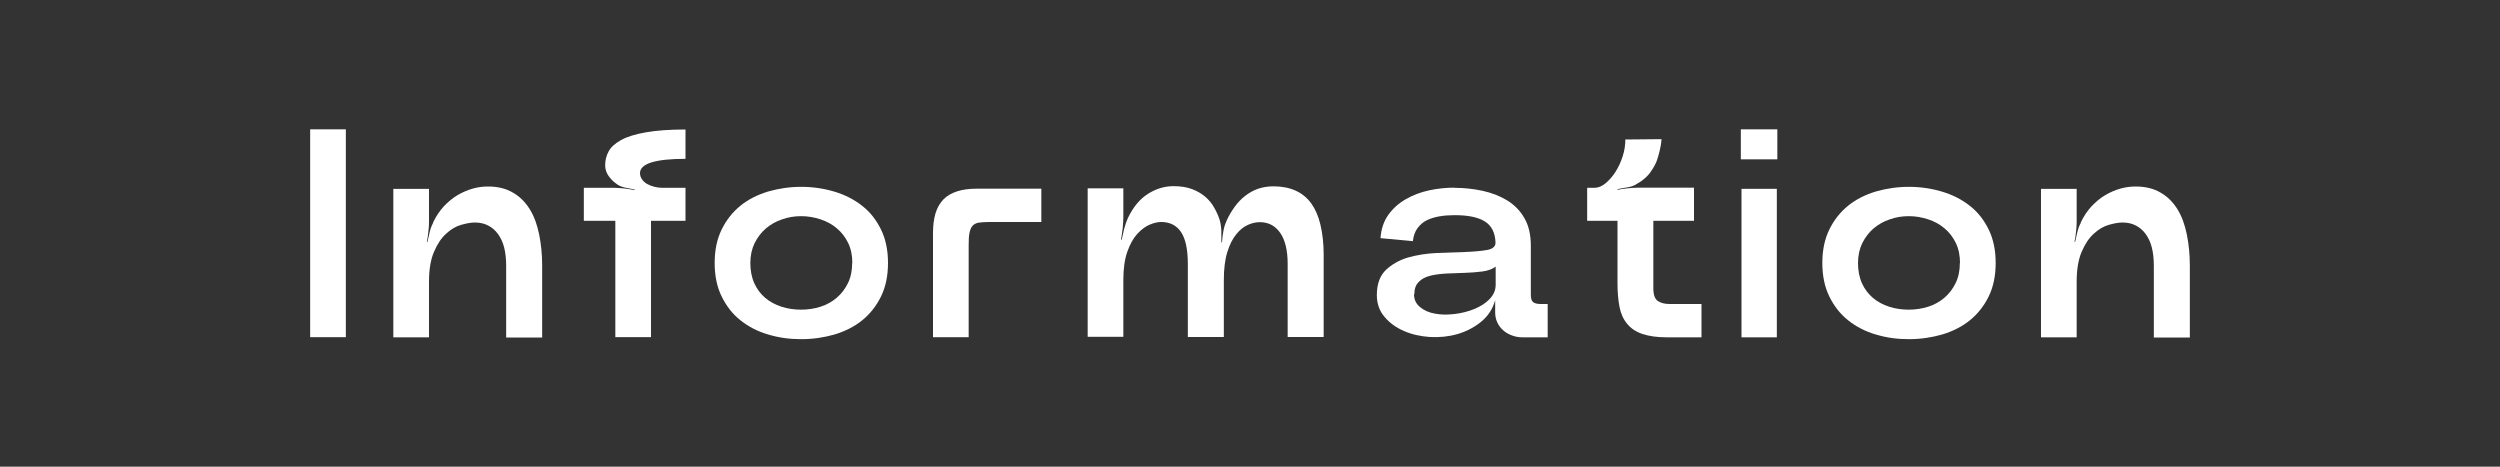
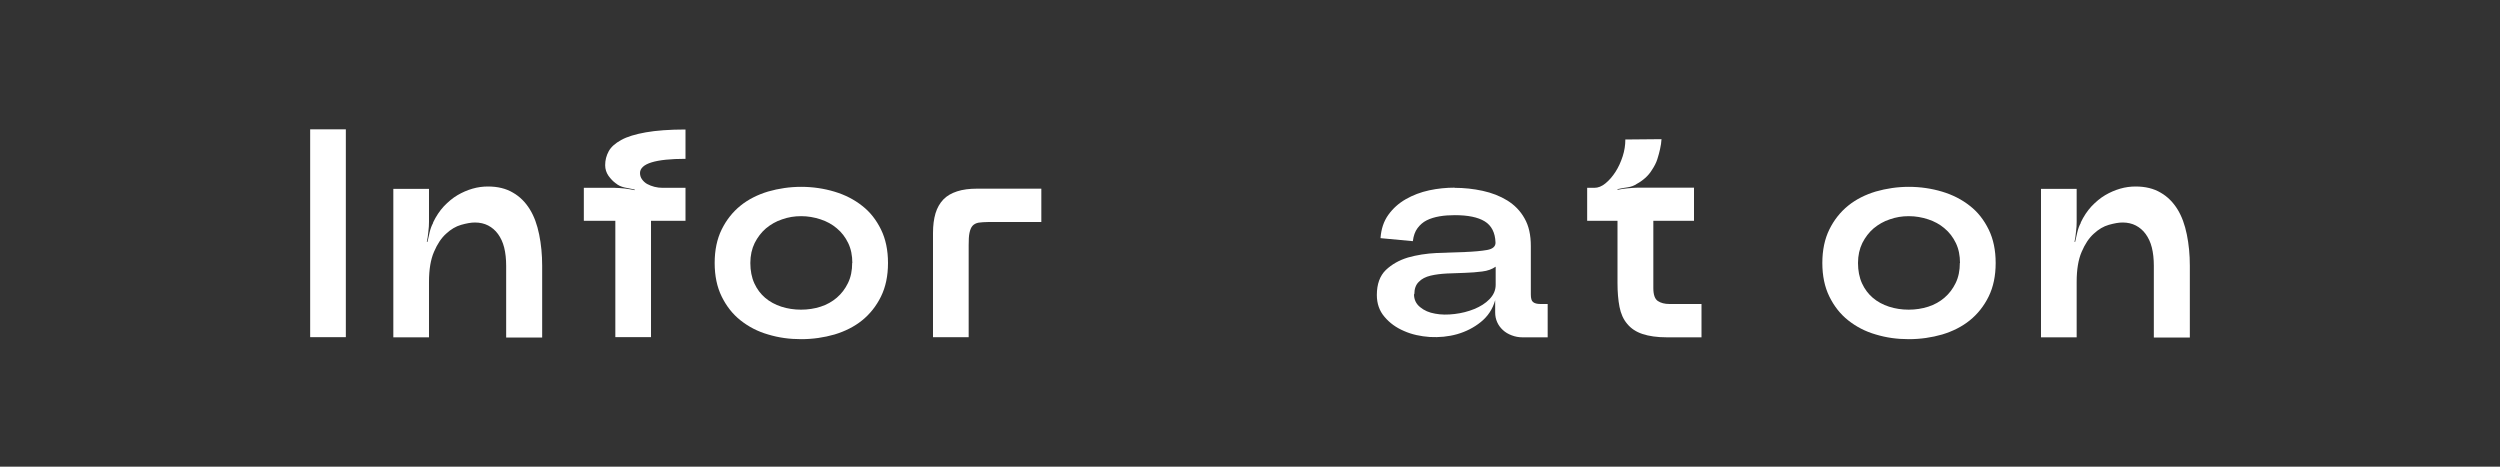
<svg xmlns="http://www.w3.org/2000/svg" id="_レイヤー_2" viewBox="0 0 150 28">
  <rect x="0" y="0" width="150" height="28" fill="#333333" stroke="none" />
  <defs>
    <style>.cls-1{fill:none;}.cls-2{fill:#fff;}</style>
  </defs>
  <g id="Layout">
    <rect class="cls-1" width="150" height="28" />
    <path class="cls-2" d="M18.61,7.76h2.14v12.47h-2.14V7.76Z" />
    <path class="cls-2" d="M25.98,13.36c.18-.38.4-.71.65-.98.26-.27.53-.5.82-.67.29-.17.59-.3.9-.39s.62-.13.93-.13c.58,0,1.08.12,1.5.37.42.24.75.58,1.01,1,.26.42.44.92.56,1.51s.18,1.21.18,1.87v4.31h-2.16v-4.31c0-.4-.04-.77-.12-1.09s-.21-.59-.37-.81c-.16-.22-.36-.39-.59-.51-.23-.12-.5-.18-.79-.18-.24,0-.51.05-.83.14-.32.09-.62.27-.9.53-.29.26-.53.62-.73,1.09-.2.46-.3,1.06-.3,1.8v3.33h-2.14v-8.91h2.14v1.98c0,.18-.01.38-.04.6-.02.22-.05.42-.09.6h.04c.04-.18.08-.37.13-.58.05-.21.12-.4.21-.56Z" />
    <path class="cls-2" d="M36.96,11.01c-.17-.12-.31-.27-.45-.46-.13-.19-.2-.4-.2-.64,0-.3.07-.57.21-.83.14-.26.39-.48.75-.68.36-.2.86-.35,1.48-.46.62-.11,1.42-.17,2.38-.17v1.76c-.89,0-1.57.07-2.03.21-.46.14-.7.36-.7.64,0,.14.04.27.12.38.08.11.18.21.31.28s.28.13.44.17.32.06.49.06h1.37v1.98h-2.07v6.98h-2.14v-6.98h-1.89v-1.98h1.85c.18,0,.38.02.6.04.22.03.42.06.6.1v-.04c-.18-.04-.38-.08-.6-.12-.22-.05-.39-.13-.53-.25Z" />
    <path class="cls-2" d="M53.28,15.78c0,.77-.14,1.44-.42,2.01-.28.57-.66,1.05-1.13,1.43-.47.38-1.03.66-1.66.85-.63.18-1.29.28-2,.28s-1.35-.09-1.98-.28c-.63-.18-1.18-.47-1.66-.85-.48-.38-.85-.86-1.13-1.43-.28-.57-.42-1.24-.42-2.01s.14-1.44.42-2.01.66-1.05,1.13-1.43c.47-.38,1.03-.66,1.66-.85.63-.18,1.29-.28,1.98-.28s1.37.1,2,.29c.63.19,1.18.47,1.66.85.48.37.85.85,1.13,1.42s.42,1.24.42,2.01ZM51.14,15.78c0-.45-.08-.85-.25-1.2-.17-.35-.39-.64-.68-.88-.28-.24-.61-.42-.98-.54-.37-.12-.75-.19-1.16-.19s-.77.06-1.14.19c-.37.12-.69.31-.97.54-.28.24-.5.53-.68.88-.17.35-.26.75-.26,1.2s.08.87.24,1.22.38.64.65.87c.27.23.6.41.97.53.37.12.77.18,1.18.18s.81-.06,1.18-.18c.37-.12.69-.3.97-.54.28-.24.5-.53.67-.88.17-.35.25-.75.25-1.2Z" />
-     <path class="cls-2" d="M62.49,13.32h-3.17c-.25,0-.45.02-.61.04-.15.03-.27.09-.36.19-.08.09-.14.23-.18.42-.04.18-.05.43-.05.74v5.52h-2.14v-6.25c0-.45.05-.84.15-1.18.1-.33.26-.61.47-.83s.49-.38.83-.49c.34-.11.74-.16,1.2-.16h3.85v2Z" />
-     <path class="cls-2" d="M73.59,13.25c.14-.31.31-.59.49-.84.18-.25.39-.47.62-.65.23-.18.49-.33.77-.43.29-.1.6-.15.95-.15.5,0,.94.09,1.32.26.38.17.69.43.94.77.24.34.43.77.55,1.29s.19,1.11.19,1.77v4.95h-2.16v-4.38c0-.82-.15-1.44-.45-1.87-.3-.43-.71-.64-1.22-.64-.23,0-.46.05-.71.16-.25.11-.48.29-.7.56-.22.27-.4.62-.54,1.07-.14.45-.21,1.01-.21,1.68v3.42h-2.16v-4.38c0-.88-.14-1.52-.41-1.92-.27-.4-.67-.6-1.19-.6-.2,0-.43.05-.69.16-.26.11-.5.29-.74.55-.24.26-.44.62-.6,1.07s-.24,1.02-.24,1.69v3.42h-2.14v-8.91h2.14v1.73c0,.2-.02.42-.04.67-.03.24-.06.47-.1.67l.04.02c.04-.2.09-.42.15-.66s.14-.45.22-.64c.32-.67.72-1.15,1.21-1.46s1-.46,1.53-.46c.44,0,.81.06,1.12.18.31.12.57.27.79.46.22.19.4.41.53.65.14.24.25.49.33.74.06.2.09.42.1.67,0,.24,0,.47,0,.67h.04c.01-.2.04-.42.08-.66.04-.24.11-.45.2-.64Z" />
+     <path class="cls-2" d="M62.49,13.32h-3.17c-.25,0-.45.02-.61.04-.15.03-.27.09-.36.19-.08.09-.14.23-.18.42-.04.18-.05.43-.05.74v5.52h-2.14v-6.25c0-.45.05-.84.15-1.18.1-.33.26-.61.47-.83s.49-.38.83-.49c.34-.11.74-.16,1.2-.16h3.85v2" />
    <path class="cls-2" d="M87.28,11.27c.57,0,1.13.06,1.68.18.55.12,1.04.31,1.48.58.43.27.78.62,1.03,1.07.26.45.38,1,.38,1.67v2.9c0,.23.04.38.13.45.09.08.24.12.45.12h.43v2h-1.51c-.23,0-.44-.04-.65-.12-.21-.08-.38-.18-.53-.32s-.26-.29-.34-.47-.12-.37-.12-.59v-.73c-.15.54-.44.97-.86,1.31-.42.34-.9.58-1.42.73-.53.15-1.08.2-1.64.17-.56-.04-1.08-.15-1.55-.36-.47-.2-.86-.48-1.17-.85-.31-.36-.46-.8-.46-1.31,0-.65.18-1.15.54-1.5.36-.34.8-.59,1.33-.75.53-.15,1.1-.24,1.72-.27.62-.02,1.19-.04,1.71-.06s.96-.06,1.31-.12.52-.22.51-.45c-.02-.59-.24-1.02-.65-1.27-.41-.25-1.01-.37-1.79-.37-.32,0-.63.02-.92.07-.29.05-.55.13-.77.24-.22.11-.4.27-.55.47-.15.2-.24.46-.28.78l-1.94-.18c.04-.55.19-1.01.47-1.4.28-.39.63-.7,1.05-.94s.89-.42,1.4-.53,1.02-.16,1.53-.16ZM84.84,17.65c0,.32.12.58.37.78.24.2.54.33.9.39.36.07.75.07,1.17.02.42-.05.81-.15,1.18-.3.36-.15.67-.34.91-.59s.37-.53.37-.86v-1.09c-.21.15-.48.25-.81.29-.33.04-.67.07-1.02.08s-.72.03-1.09.04c-.37.02-.7.06-.99.13s-.53.19-.7.37c-.18.17-.27.42-.27.74Z" />
    <path class="cls-2" d="M101.64,11.27v1.98h-2.44v4.04c0,.39.09.65.27.77.18.12.41.18.7.18h1.92v2h-2.07c-.59,0-1.08-.07-1.47-.2-.39-.13-.69-.33-.92-.61-.23-.27-.38-.61-.46-1.02s-.12-.88-.12-1.44v-3.72h-1.82v-1.98h.43c.23,0,.45-.09.67-.27.22-.18.42-.41.6-.69.18-.28.32-.59.43-.93.11-.34.16-.67.16-1.01l2.17-.02c-.01.19-.04.39-.09.61-.04.18-.09.37-.16.59s-.18.43-.32.64c-.11.18-.24.34-.41.49-.17.15-.33.26-.5.35-.16.11-.34.18-.56.21s-.42.07-.6.11v.04c.18-.04.38-.07.6-.09.22-.02.42-.04.61-.04h3.39Z" />
-     <path class="cls-2" d="M104.45,9.56v-1.8h2.19v1.8h-2.19ZM104.49,20.24h2.12v-8.91h-2.12v8.91Z" />
    <path class="cls-2" d="M119.74,15.78c0,.77-.14,1.44-.42,2.01-.28.57-.66,1.05-1.13,1.43-.47.38-1.03.66-1.66.85-.63.18-1.29.28-2,.28s-1.35-.09-1.98-.28c-.63-.18-1.18-.47-1.66-.85-.48-.38-.85-.86-1.13-1.43-.28-.57-.42-1.24-.42-2.01s.14-1.44.42-2.01.66-1.05,1.13-1.43c.47-.38,1.03-.66,1.66-.85.63-.18,1.29-.28,1.98-.28s1.37.1,2,.29c.63.19,1.18.47,1.66.85.48.37.85.85,1.13,1.42s.42,1.24.42,2.01ZM117.6,15.78c0-.45-.08-.85-.25-1.2-.17-.35-.39-.64-.68-.88-.28-.24-.61-.42-.98-.54-.37-.12-.75-.19-1.16-.19s-.77.06-1.14.19c-.37.12-.69.31-.97.54-.28.24-.5.53-.68.88-.17.35-.26.75-.26,1.2s.08.87.24,1.22.38.64.65.87c.27.23.6.41.97.53.37.12.77.18,1.18.18s.81-.06,1.18-.18c.37-.12.69-.3.97-.54.28-.24.5-.53.67-.88.17-.35.25-.75.25-1.2Z" />
    <path class="cls-2" d="M124.84,13.36c.18-.38.4-.71.65-.98.26-.27.53-.5.82-.67.29-.17.59-.3.9-.39s.62-.13.93-.13c.58,0,1.08.12,1.5.37.42.24.75.58,1.01,1,.26.42.44.92.56,1.51s.18,1.21.18,1.87v4.31h-2.16v-4.31c0-.4-.04-.77-.12-1.09s-.21-.59-.37-.81c-.16-.22-.36-.39-.59-.51-.23-.12-.5-.18-.79-.18-.24,0-.51.05-.83.14-.32.09-.62.27-.9.53-.29.26-.53.62-.73,1.09-.2.46-.3,1.06-.3,1.8v3.33h-2.14v-8.91h2.14v1.98c0,.18-.01.38-.04.6-.02.22-.05.42-.09.6h.04c.04-.18.08-.37.13-.58.05-.21.12-.4.21-.56Z" />
  </g>
</svg>